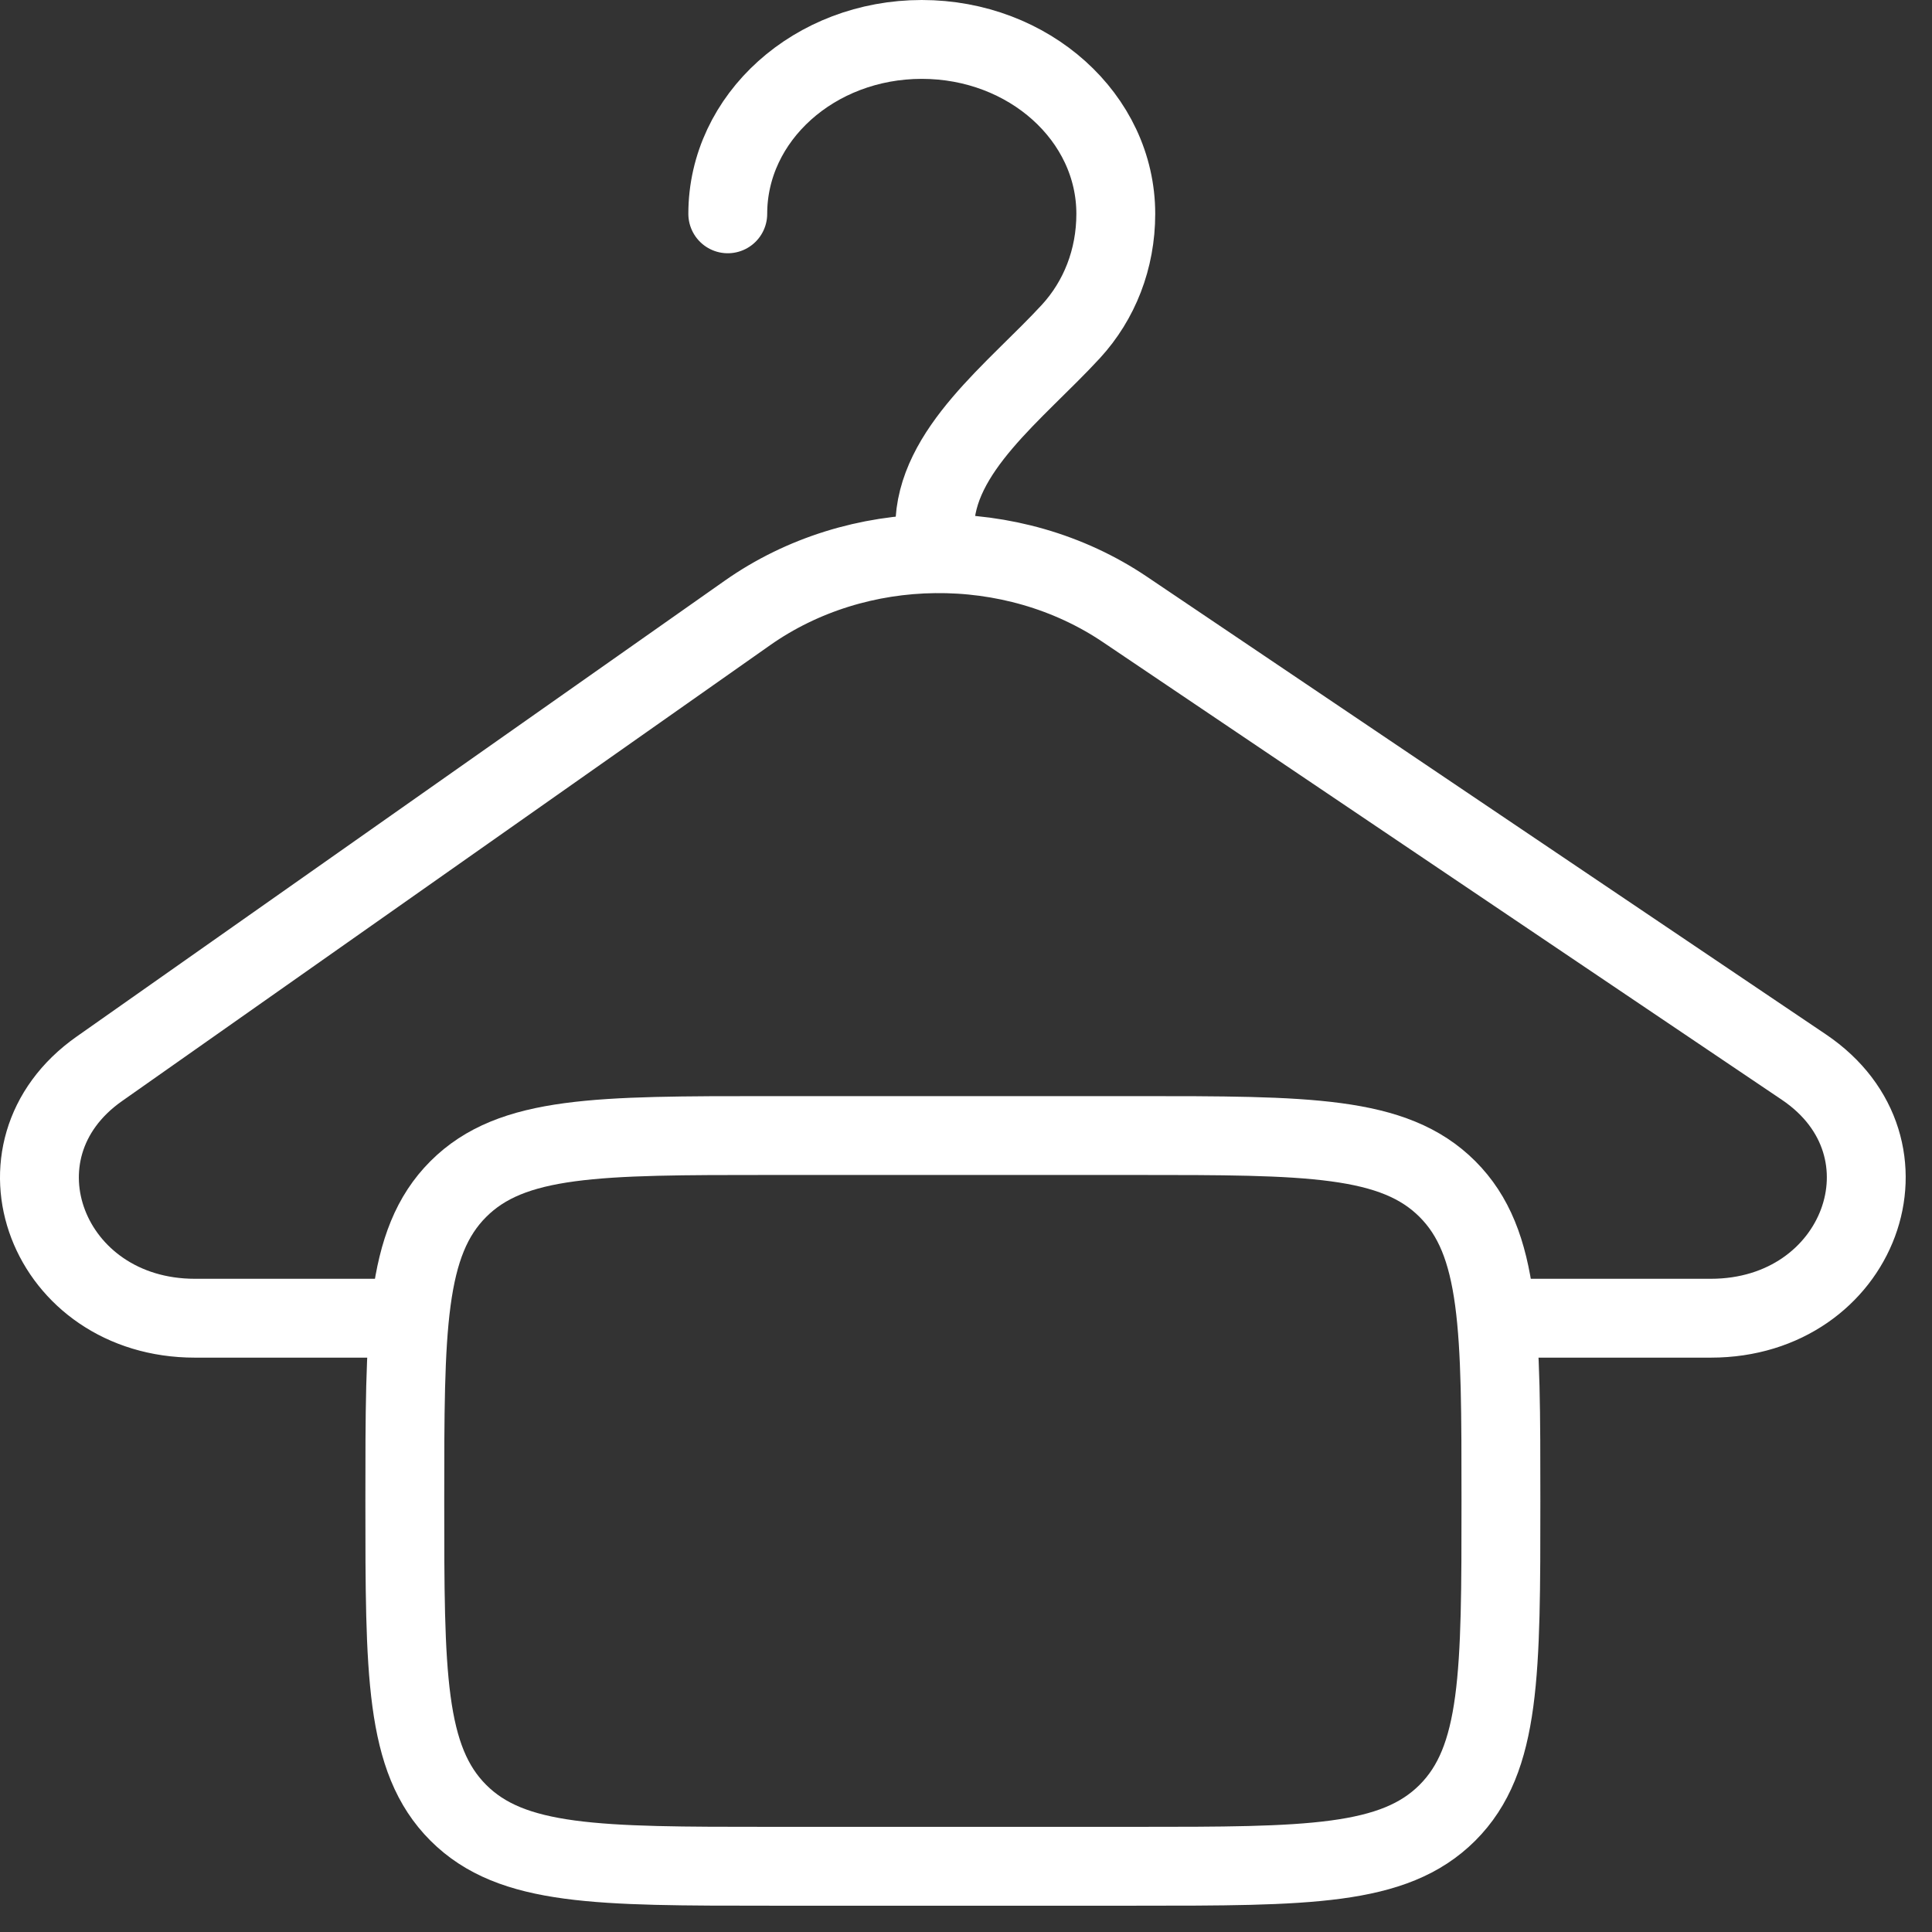
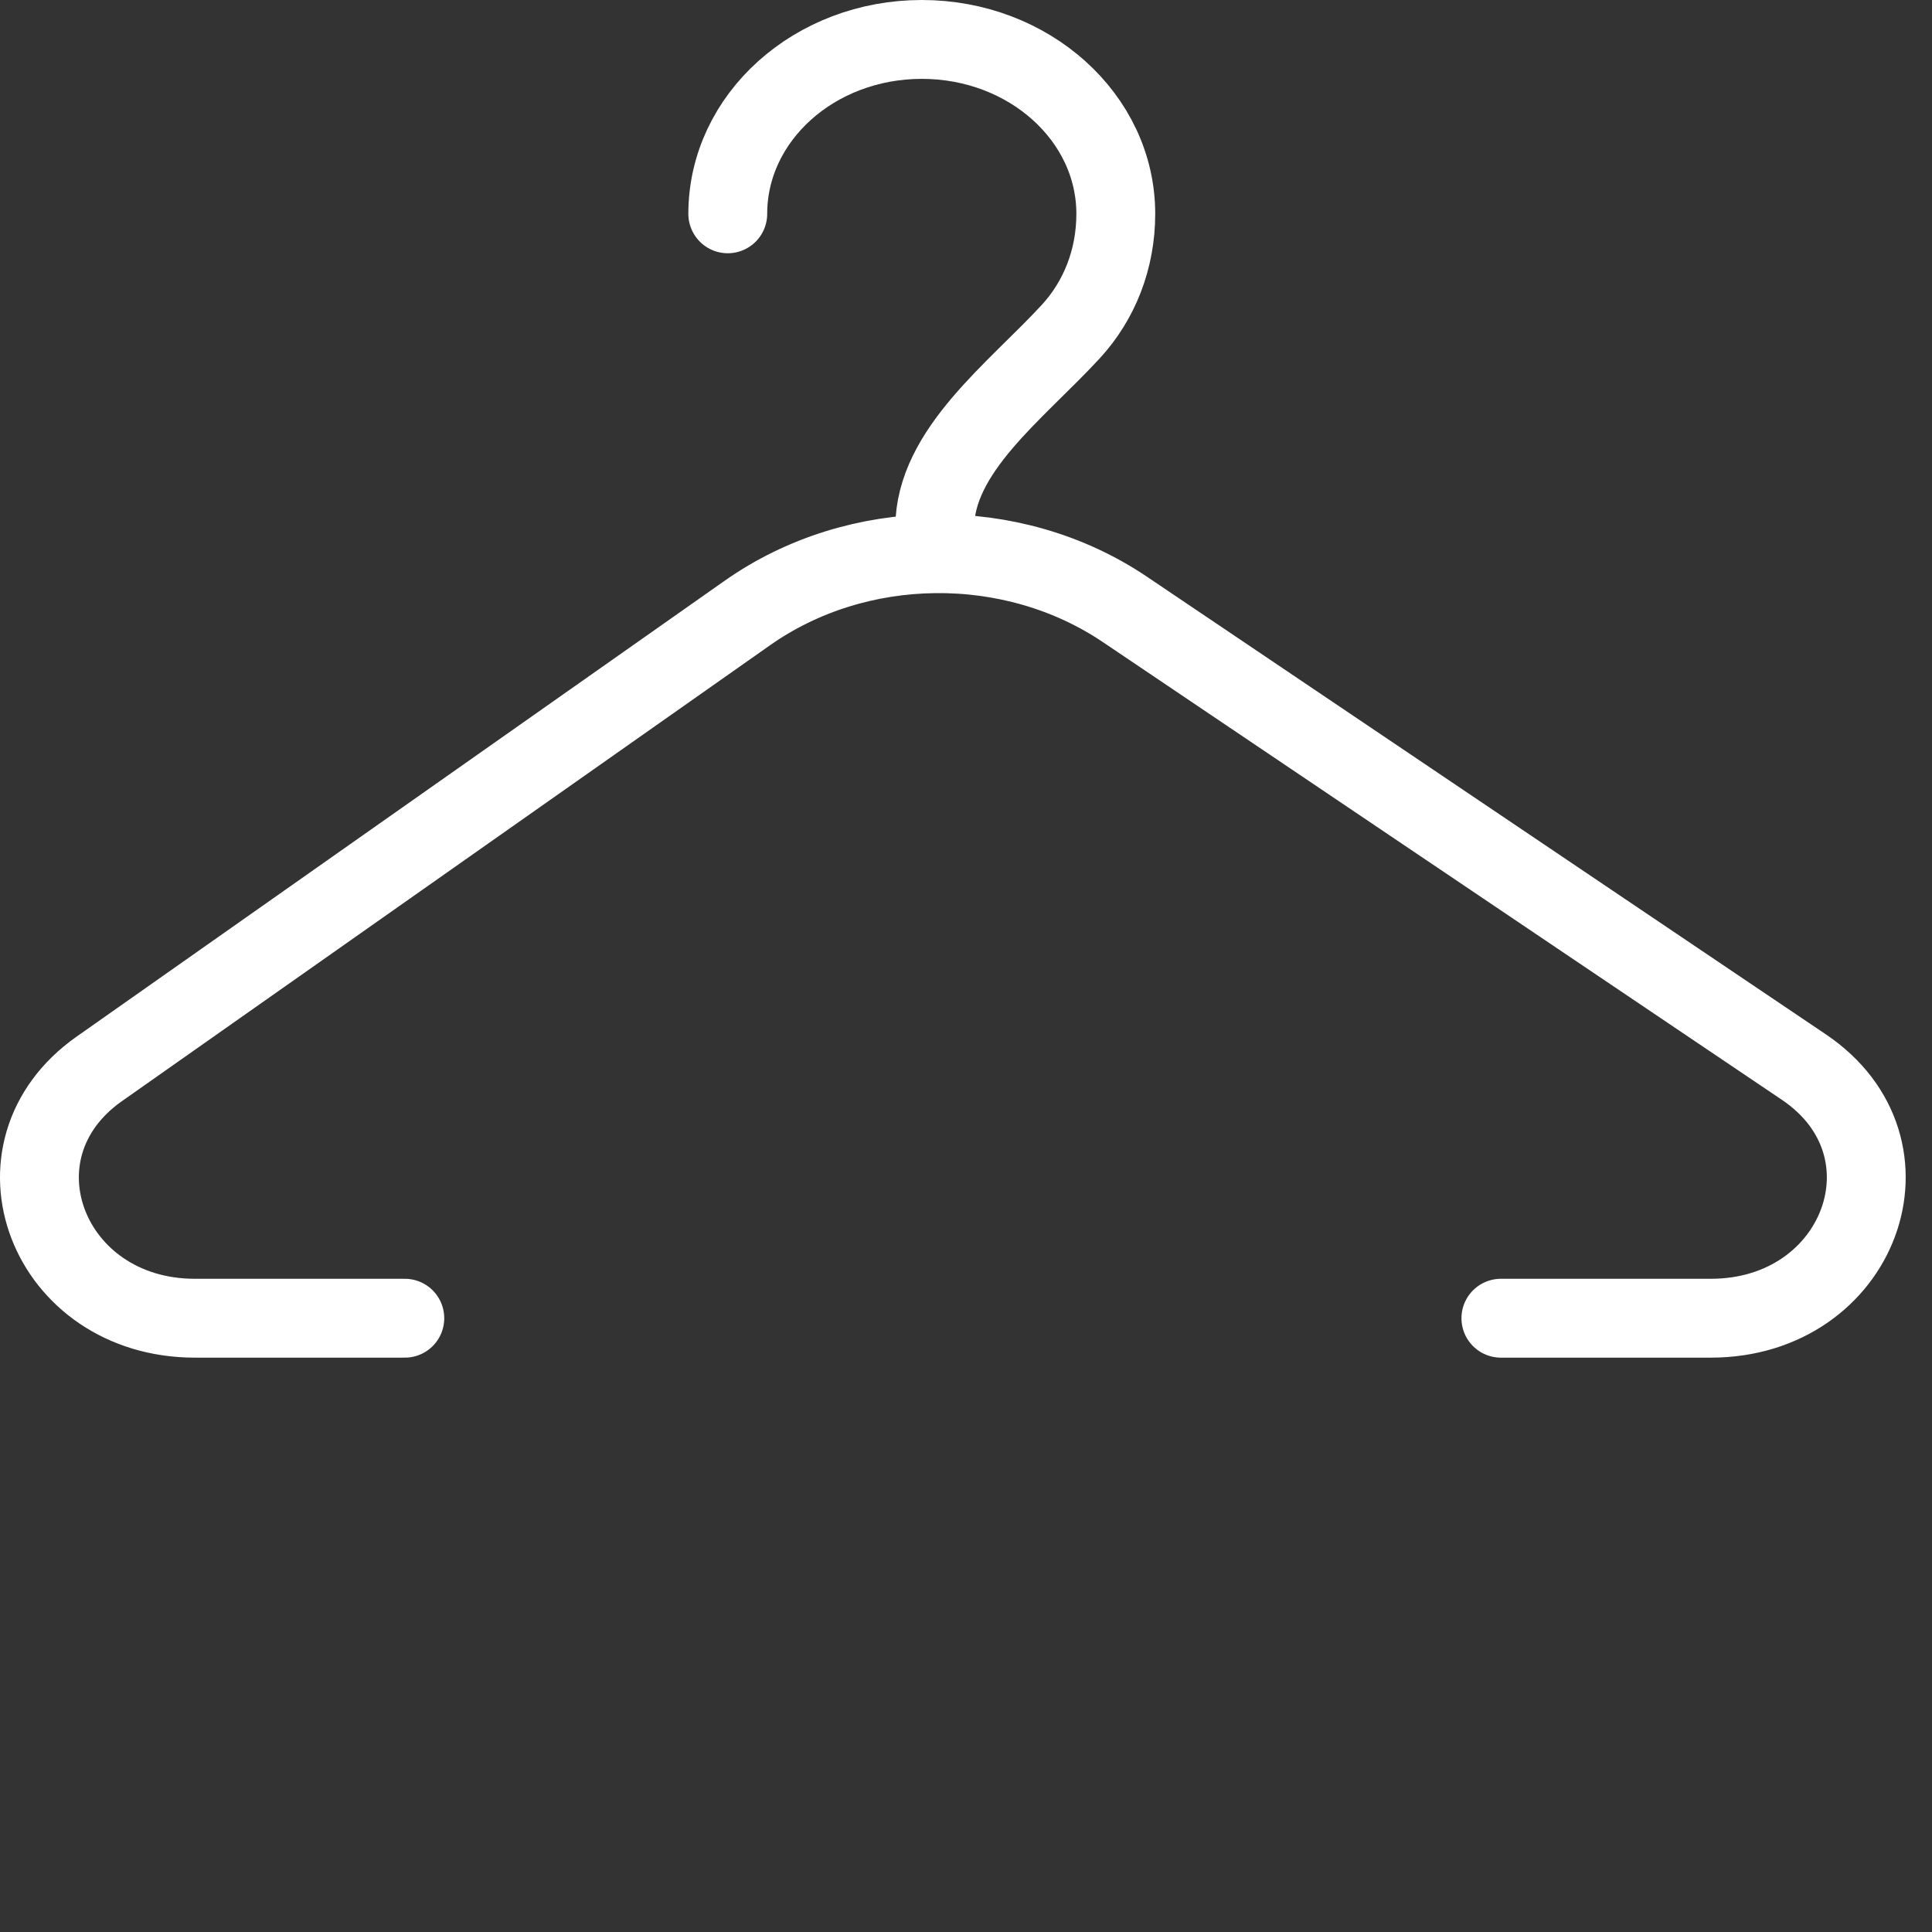
<svg xmlns="http://www.w3.org/2000/svg" width="49" height="49" viewBox="0 0 49 49" fill="none">
  <rect x="0" y="0" width="49" height="49" fill="#333333" stroke="none" />
  <path d="M18.458 5.423C18.458 2.98 20.661 1 23.379 1C26.096 1 28.299 2.98 28.299 5.423C28.299 6.572 27.884 7.619 27.161 8.406C25.776 9.912 23.707 11.43 23.707 13.384V14.043M23.707 14.043C25.401 14.023 27.103 14.493 28.532 15.457L45.751 27.064C48.777 29.105 47.172 33.433 43.389 33.433H38.066M23.707 14.043C22.026 14.062 20.352 14.564 18.956 15.546L2.518 27.109C-0.429 29.182 1.202 33.433 4.944 33.433H10.267" stroke="white" stroke-width="2" stroke-linecap="round" />
-   <path d="M10.267 38.066C10.267 33.698 10.267 31.514 11.624 30.157C12.981 28.8 15.165 28.8 19.534 28.8H28.8C33.168 28.8 35.352 28.8 36.71 30.157C38.067 31.514 38.067 33.698 38.067 38.066C38.067 42.435 38.067 44.619 36.71 45.976C35.352 47.333 33.168 47.333 28.8 47.333H19.534C15.165 47.333 12.981 47.333 11.624 45.976C10.267 44.619 10.267 42.435 10.267 38.066Z" stroke="white" stroke-width="2" />
</svg>